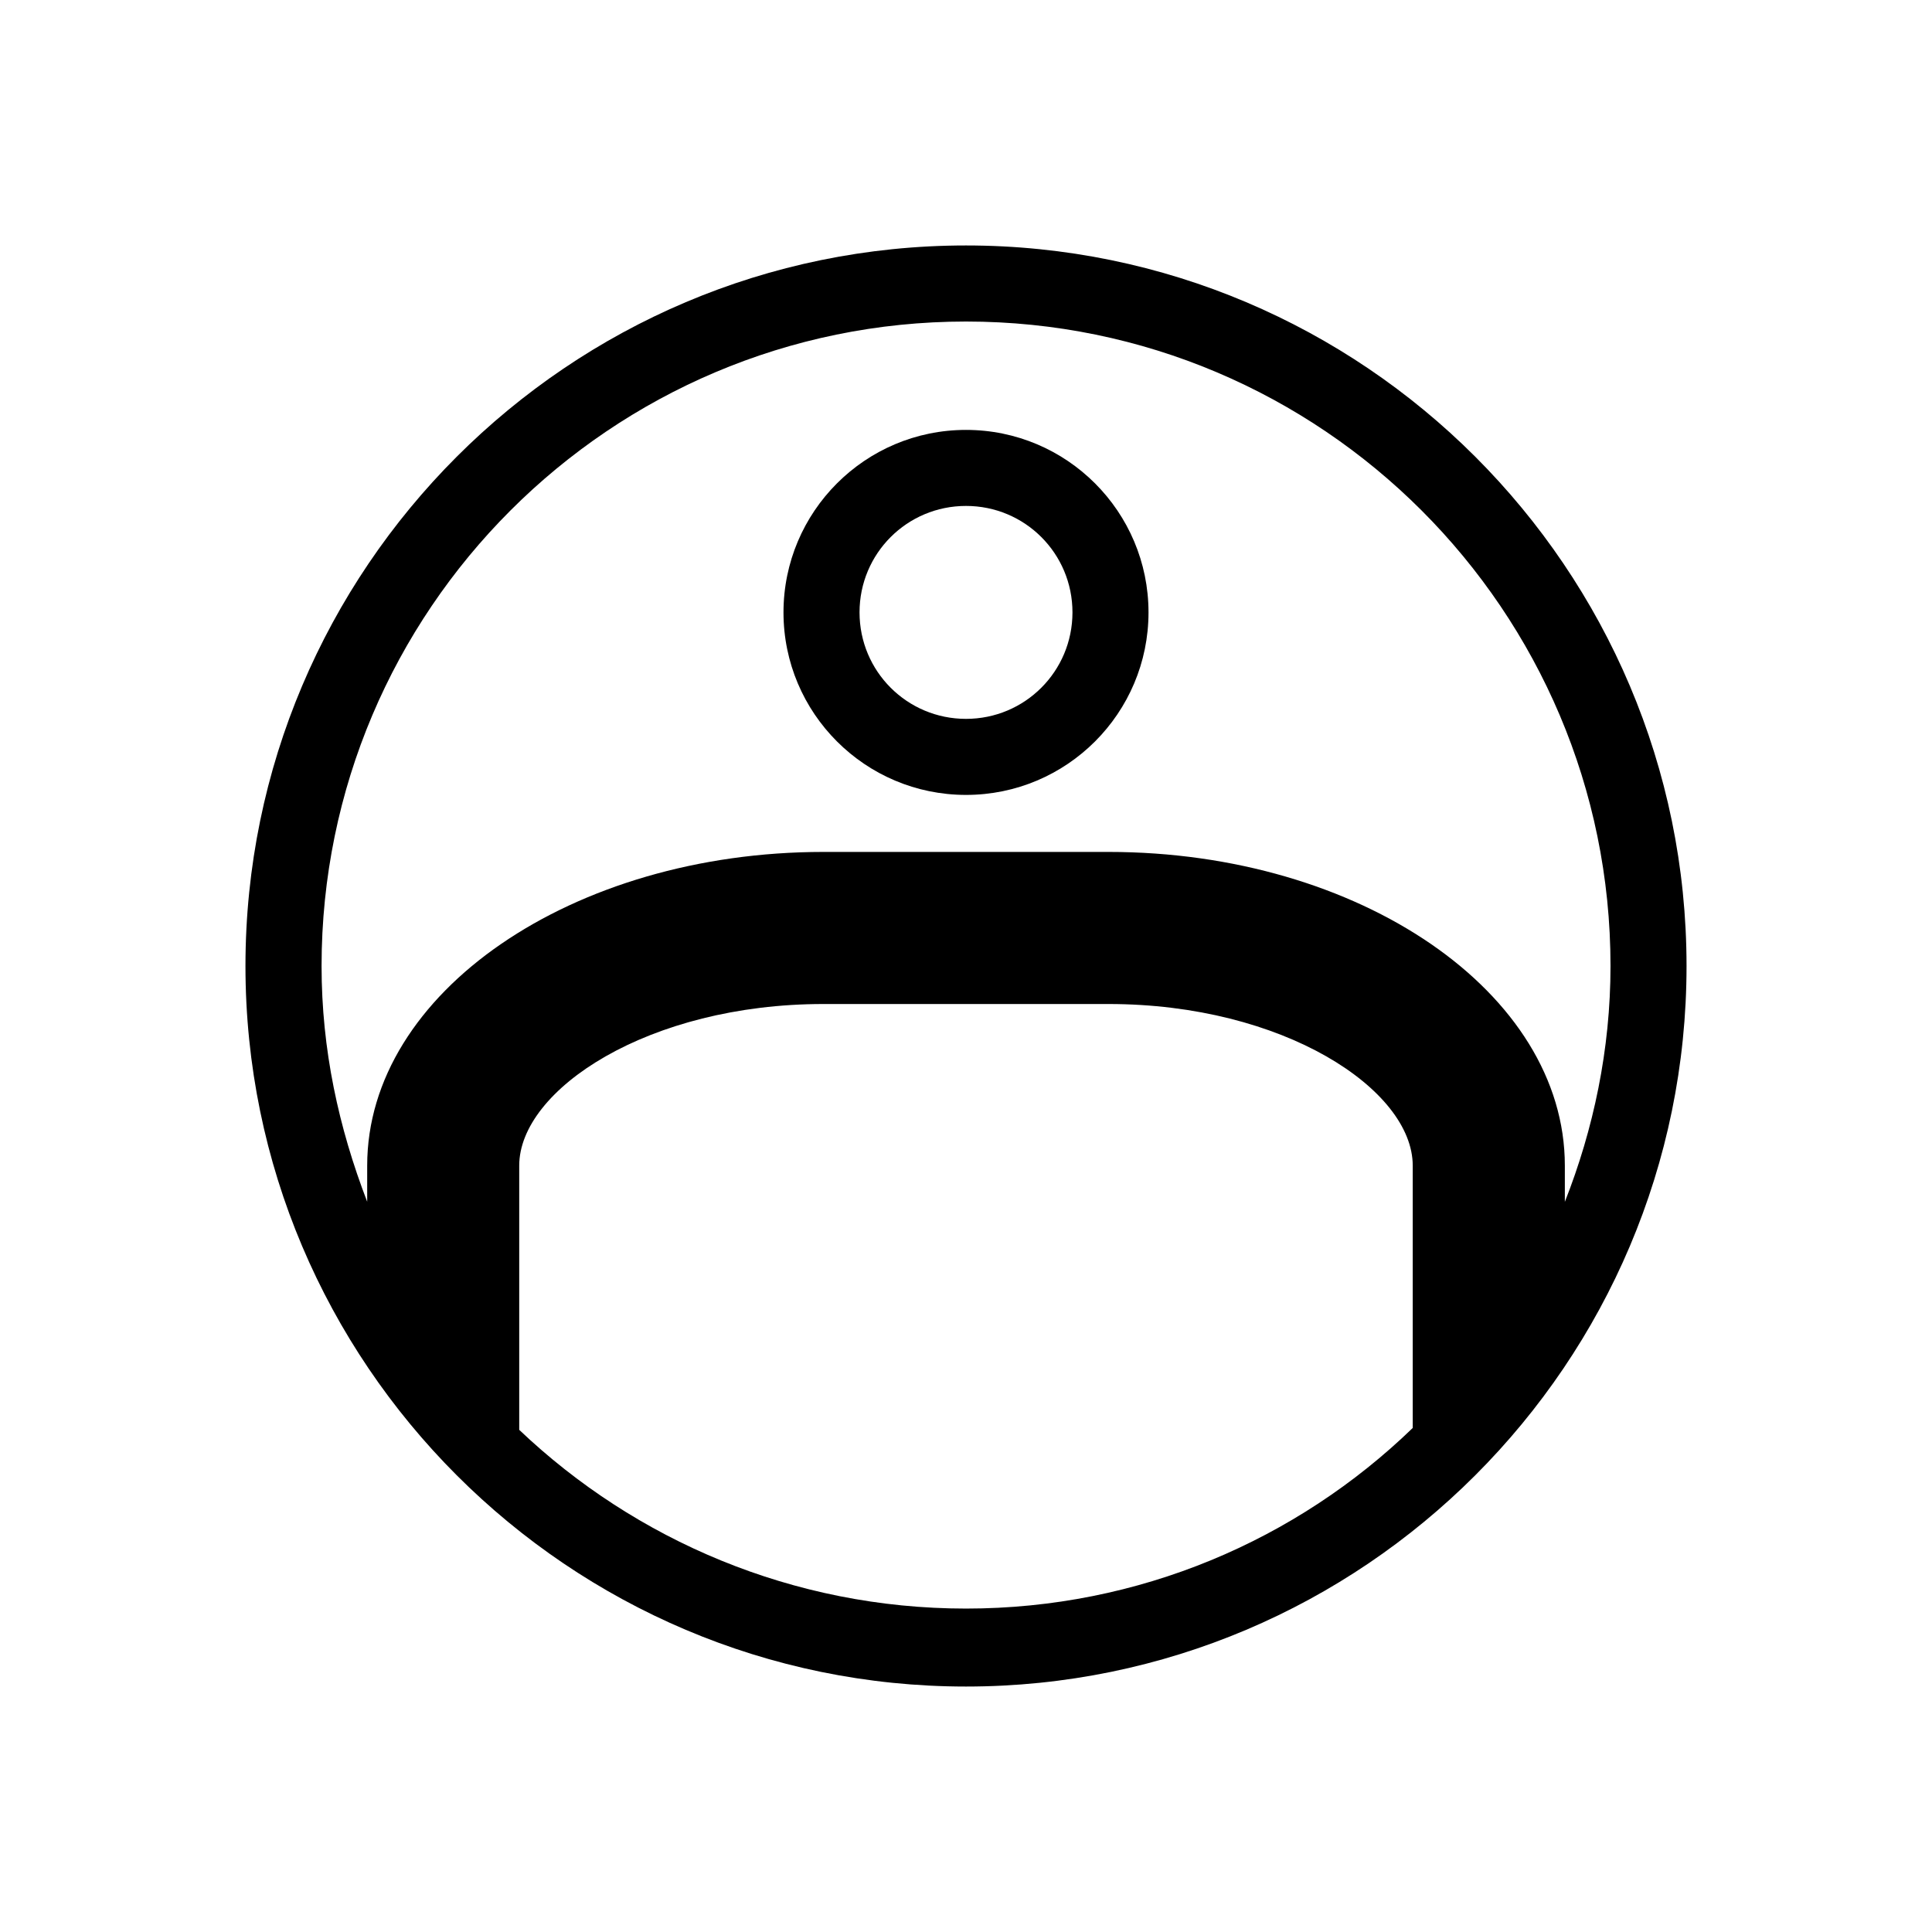
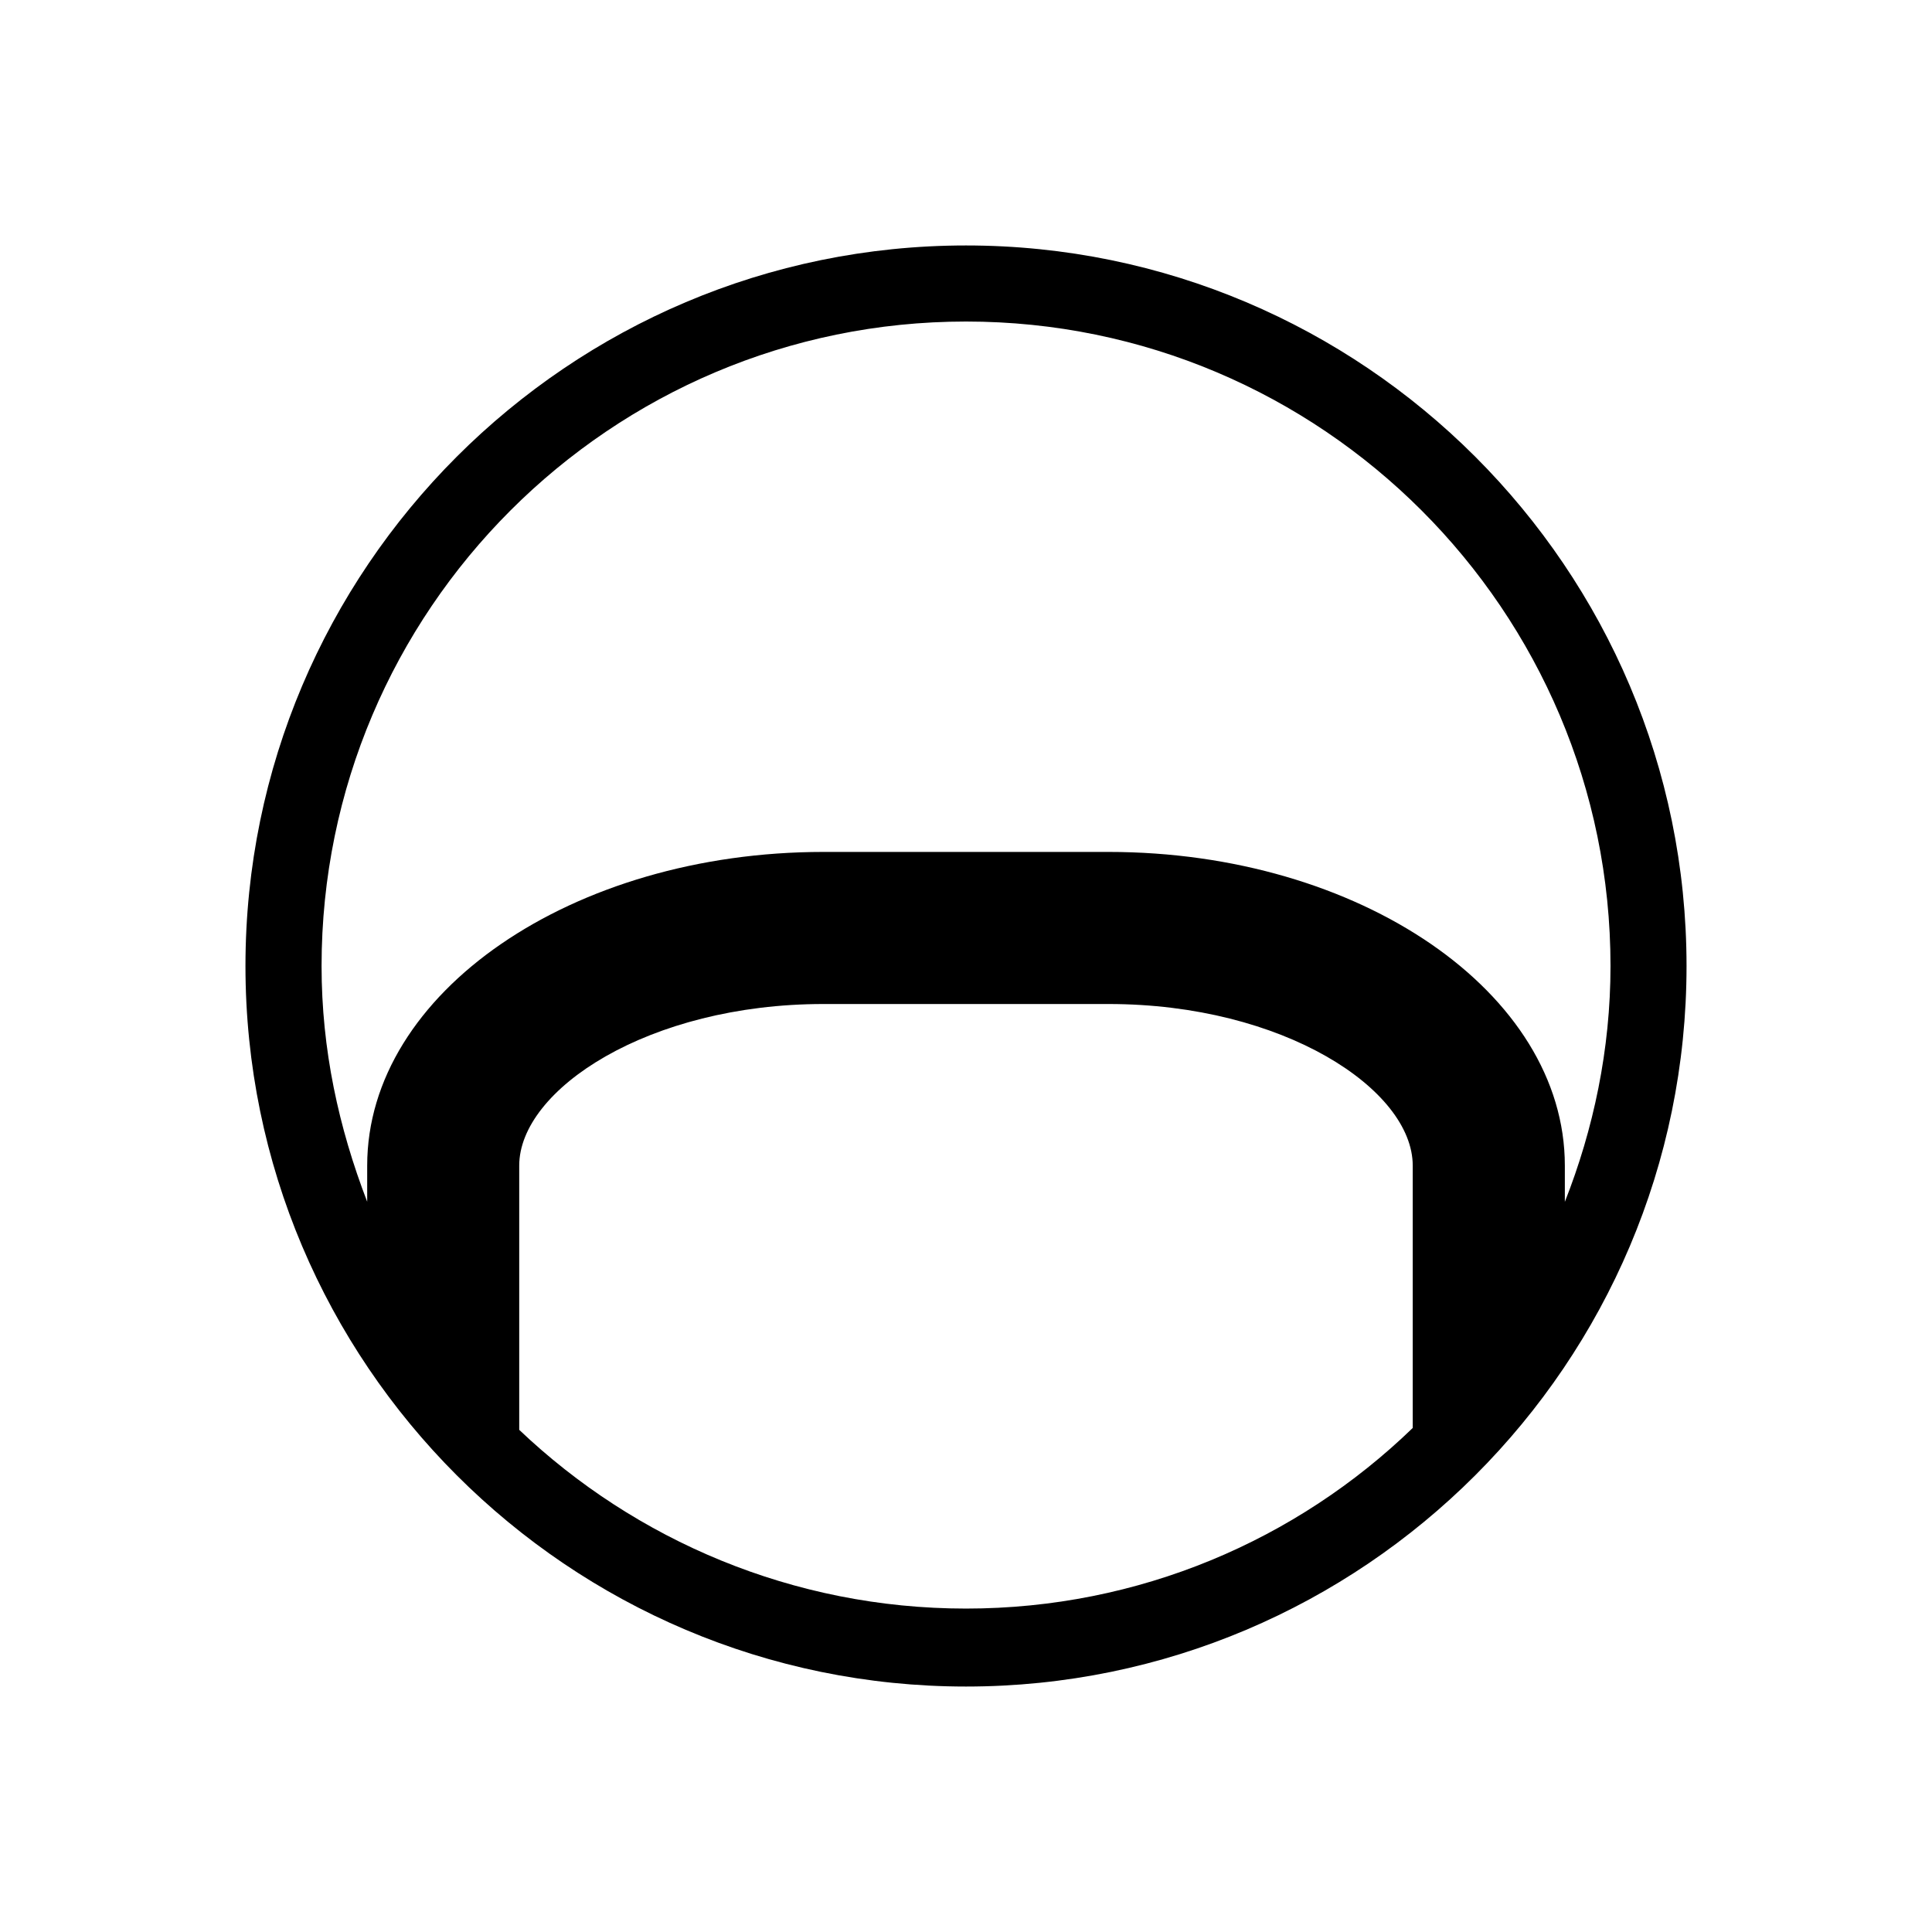
<svg xmlns="http://www.w3.org/2000/svg" fill="#000000" width="800px" height="800px" version="1.1" viewBox="144 144 512 512">
  <g>
    <path d="m400 209.05c-105.3 0-190.95 85.648-190.95 190.95s85.648 190.95 190.95 190.95 190.95-85.648 190.95-190.95c-0.004-105.3-85.652-190.95-190.95-190.95zm-118.4 313.88v-70.031c0-20.152 34.258-42.824 80.609-42.824h75.57c46.352 0 80.609 22.672 80.609 42.824v69.527c-30.73 29.727-72.547 47.863-118.39 47.863-45.844-0.004-87.66-18.141-118.39-47.359zm277.1-60.457v-9.574c0-45.848-54.41-83.129-120.91-83.129h-75.57c-66.504 0-120.91 37.281-120.91 83.129v9.574c-7.559-19.648-12.09-40.305-12.09-62.473 0-94.211 76.578-170.79 170.79-170.79 94.207 0 170.79 76.578 170.79 170.79 0 22.168-4.535 43.324-12.09 62.473z" />
-     <path d="m400 257.93c-26.703 0-48.367 21.664-48.367 48.367 0 26.699 21.664 48.363 48.367 48.363s48.367-21.664 48.367-48.367c-0.004-26.699-21.668-48.363-48.367-48.363zm0 76.578c-15.617 0-28.215-12.594-28.215-28.215 0-15.617 12.594-28.215 28.215-28.215 15.617 0 28.215 12.594 28.215 28.215-0.004 15.617-12.598 28.215-28.215 28.215z" />
  </g>
</svg>